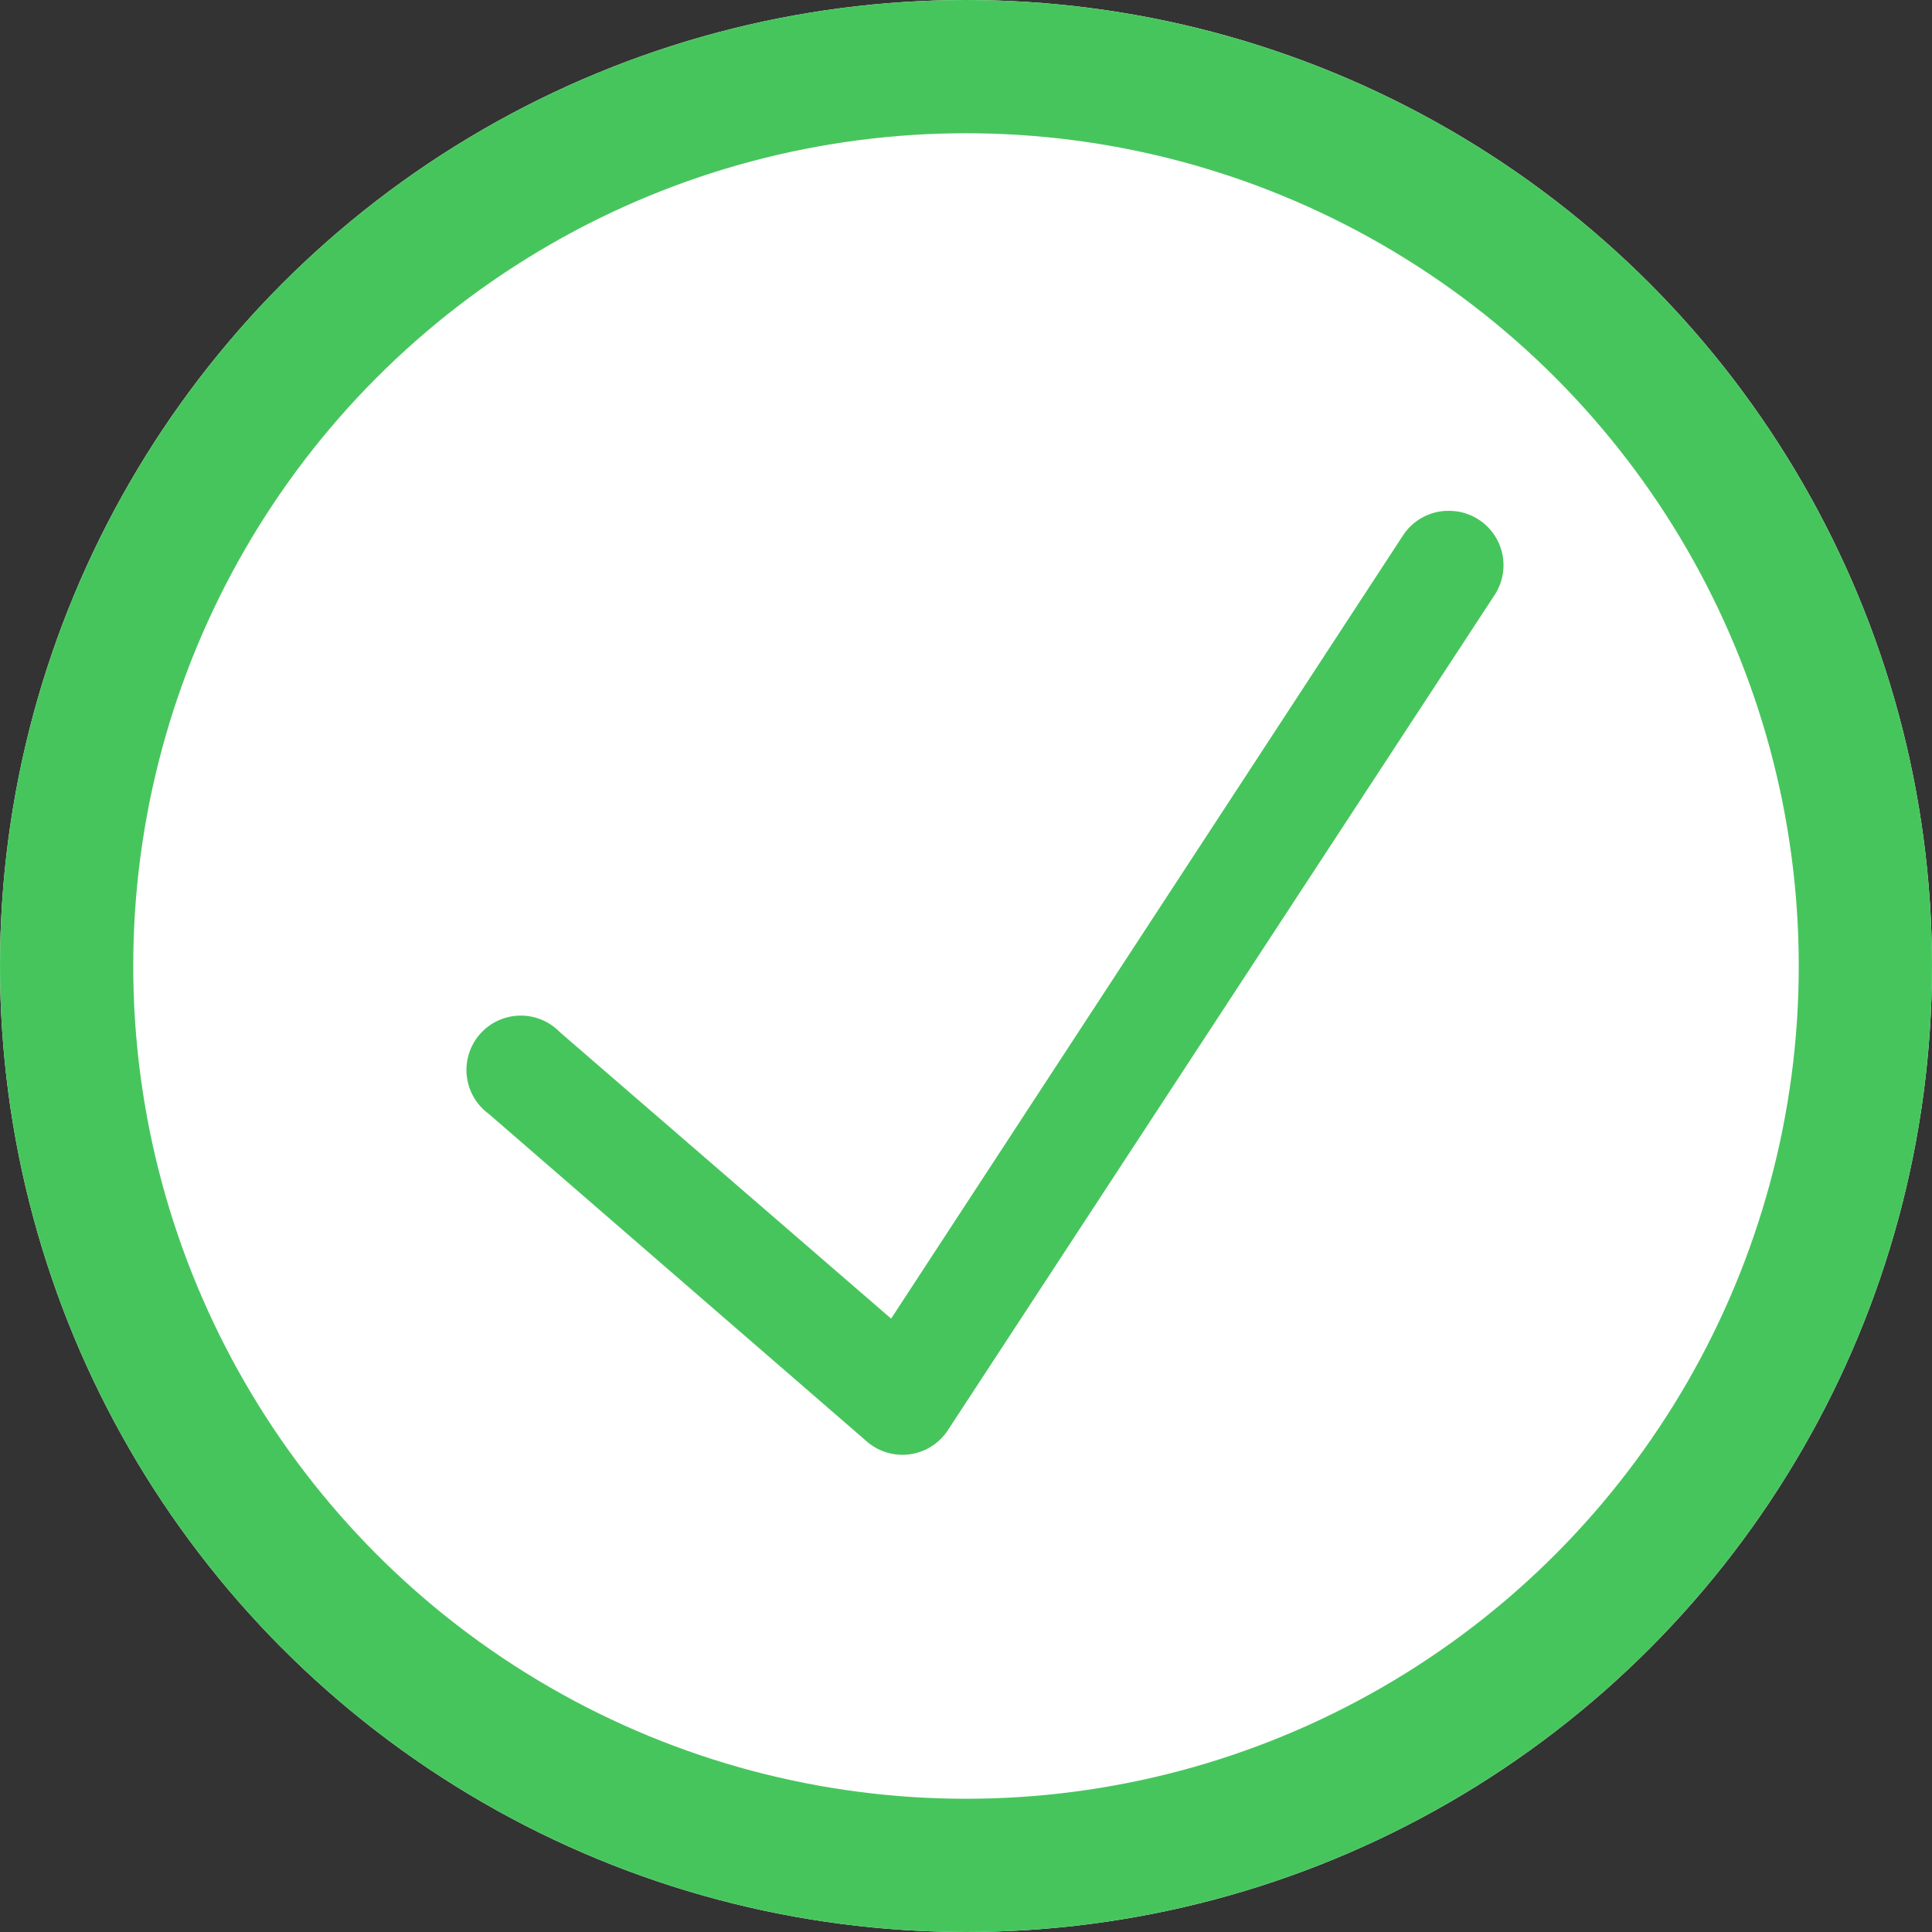
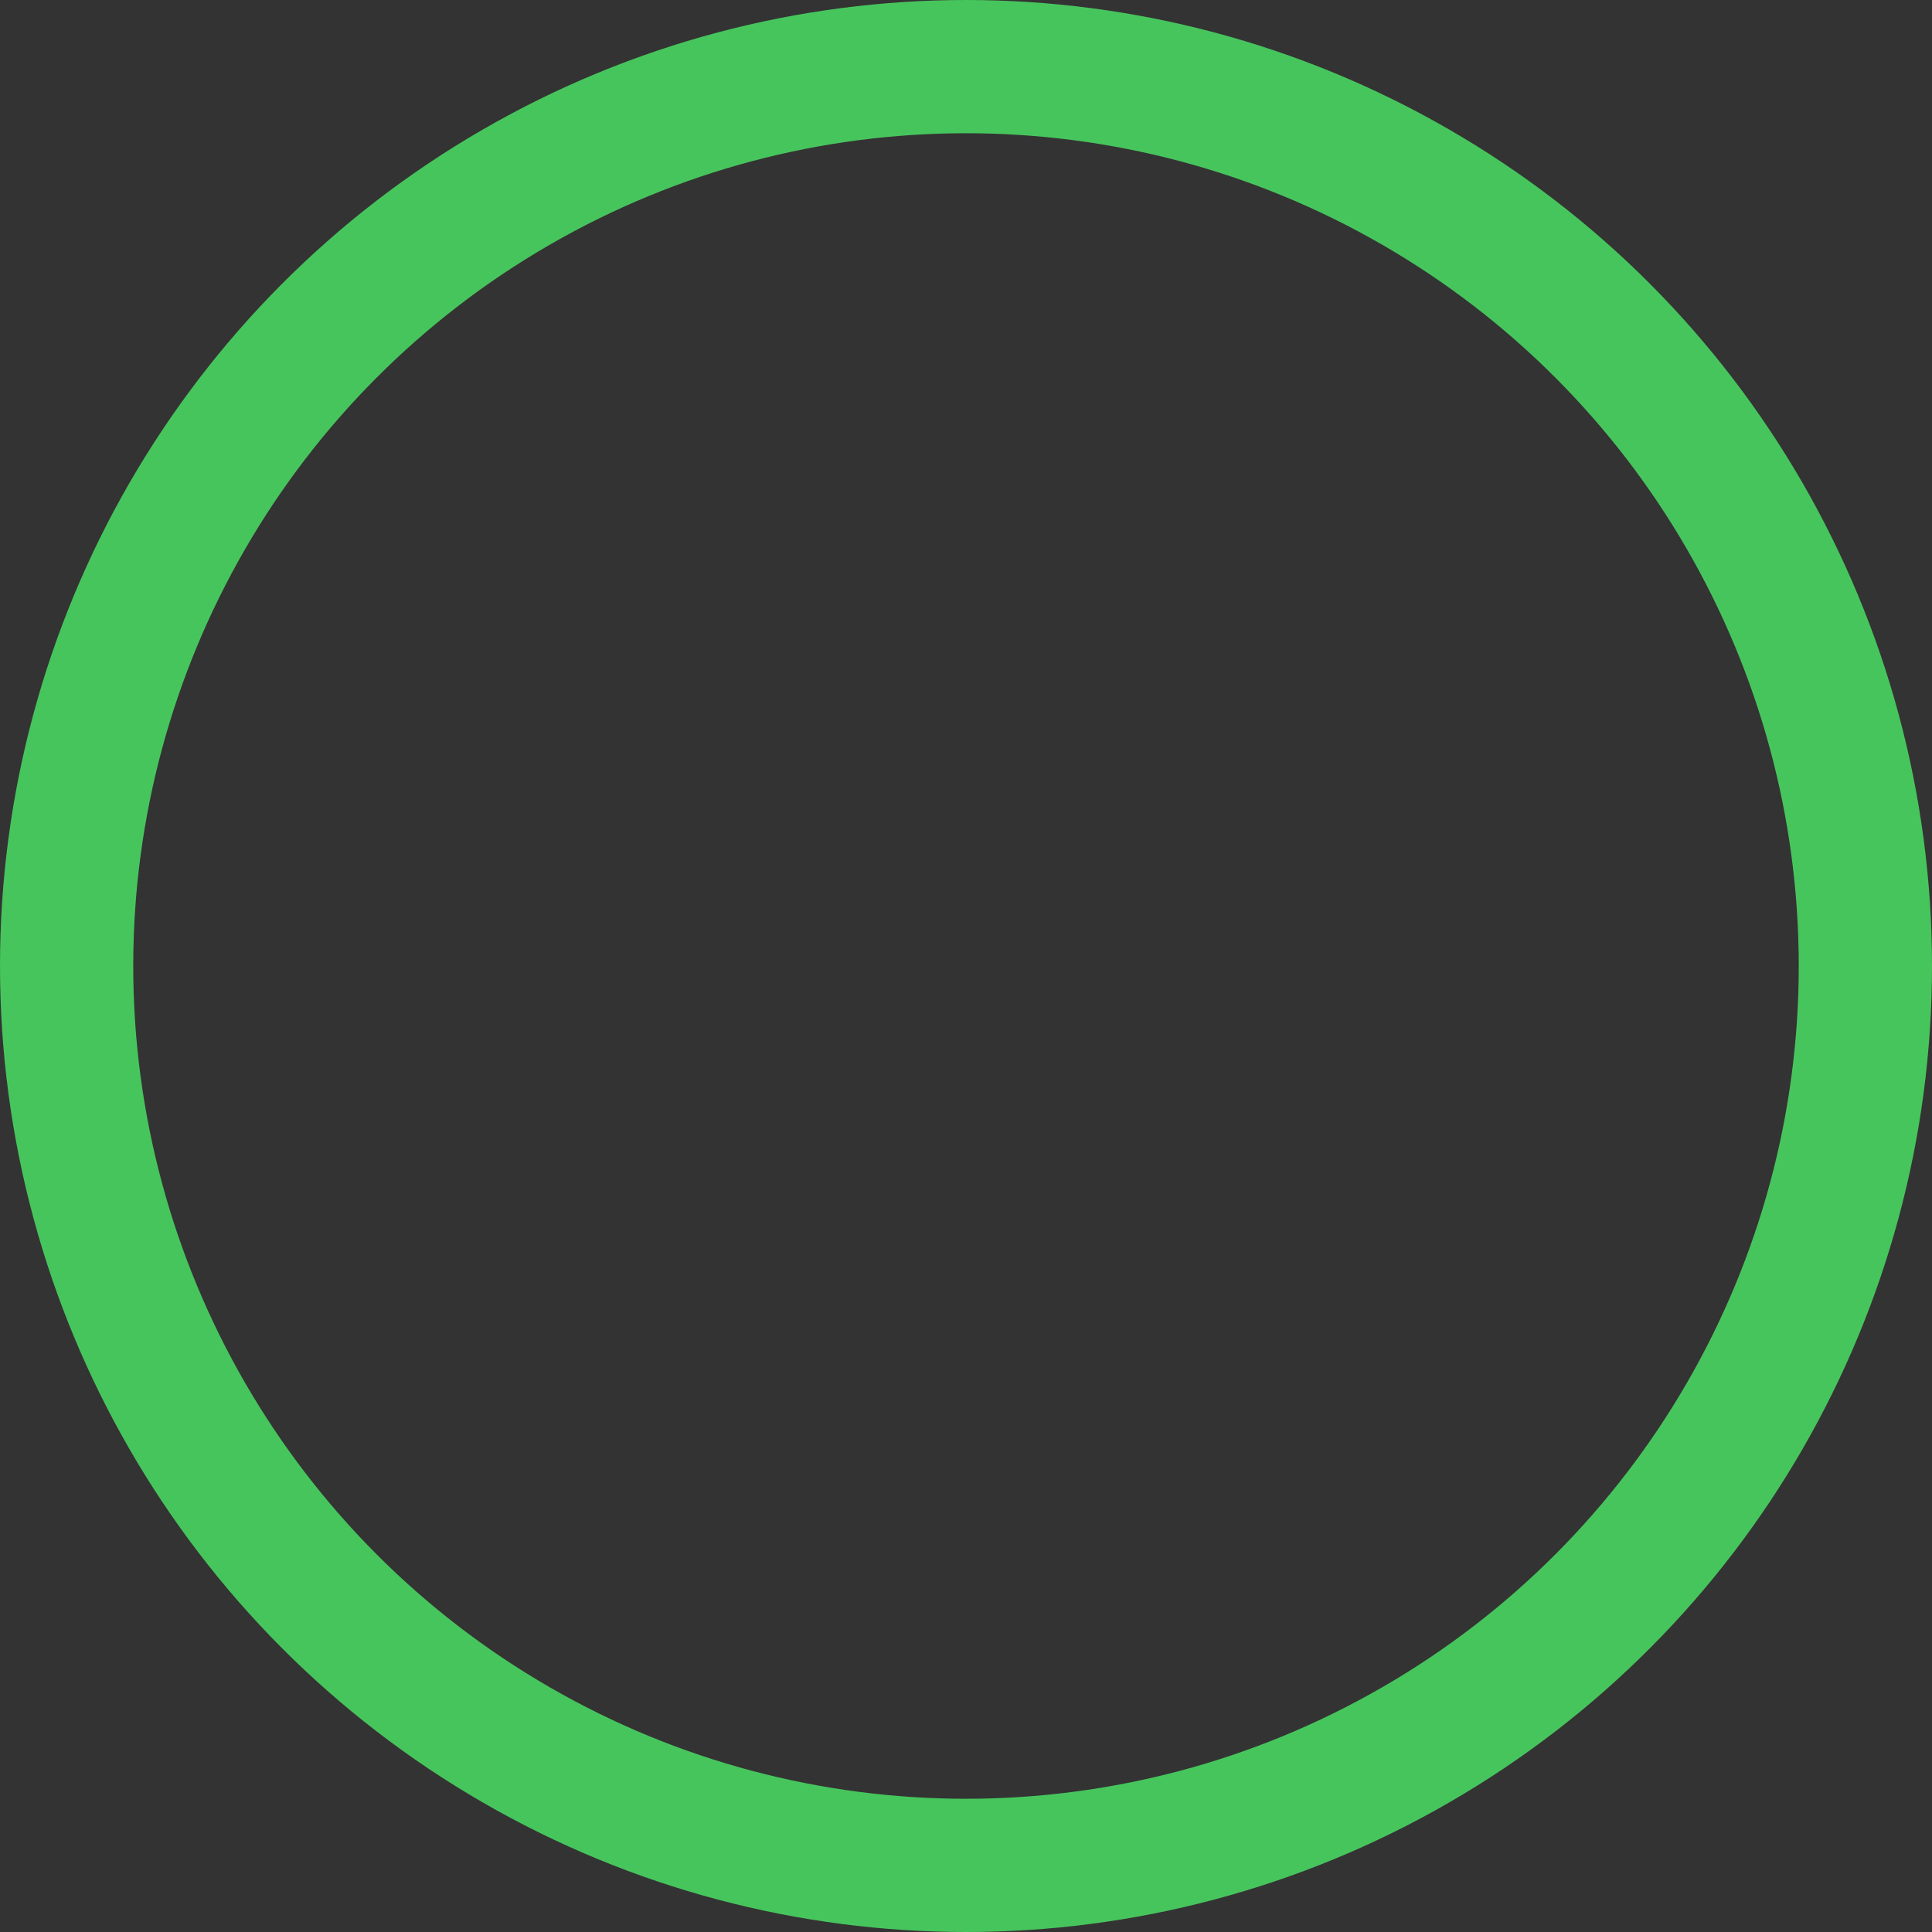
<svg xmlns="http://www.w3.org/2000/svg" width="29" height="29" viewBox="0 0 29 29">
  <rect x="0" y="0" width="29" height="29" fill="#333333" stroke="none" />
  <g data-name="success icon">
    <g data-name="Ellipse 57" style="fill:#fff;stroke:#47c55d;stroke-width:2px">
-       <circle cx="14.5" cy="14.5" r="14.5" style="stroke:none" />
      <circle cx="14.5" cy="14.5" r="13.5" style="fill:none" />
    </g>
-     <path d="M20.588 8.624a.816.816 0 0 0-.663.382L12.25 20.749l-4.972-4.3a.816.816 0 1 0-1.071 1.224l5.686 4.927a.815.815 0 0 0 1.211-.179L21.3 9.9a.816.816 0 0 0-.714-1.275z" transform="translate(1.126 -.956)" style="fill:#47c55d" />
  </g>
</svg>